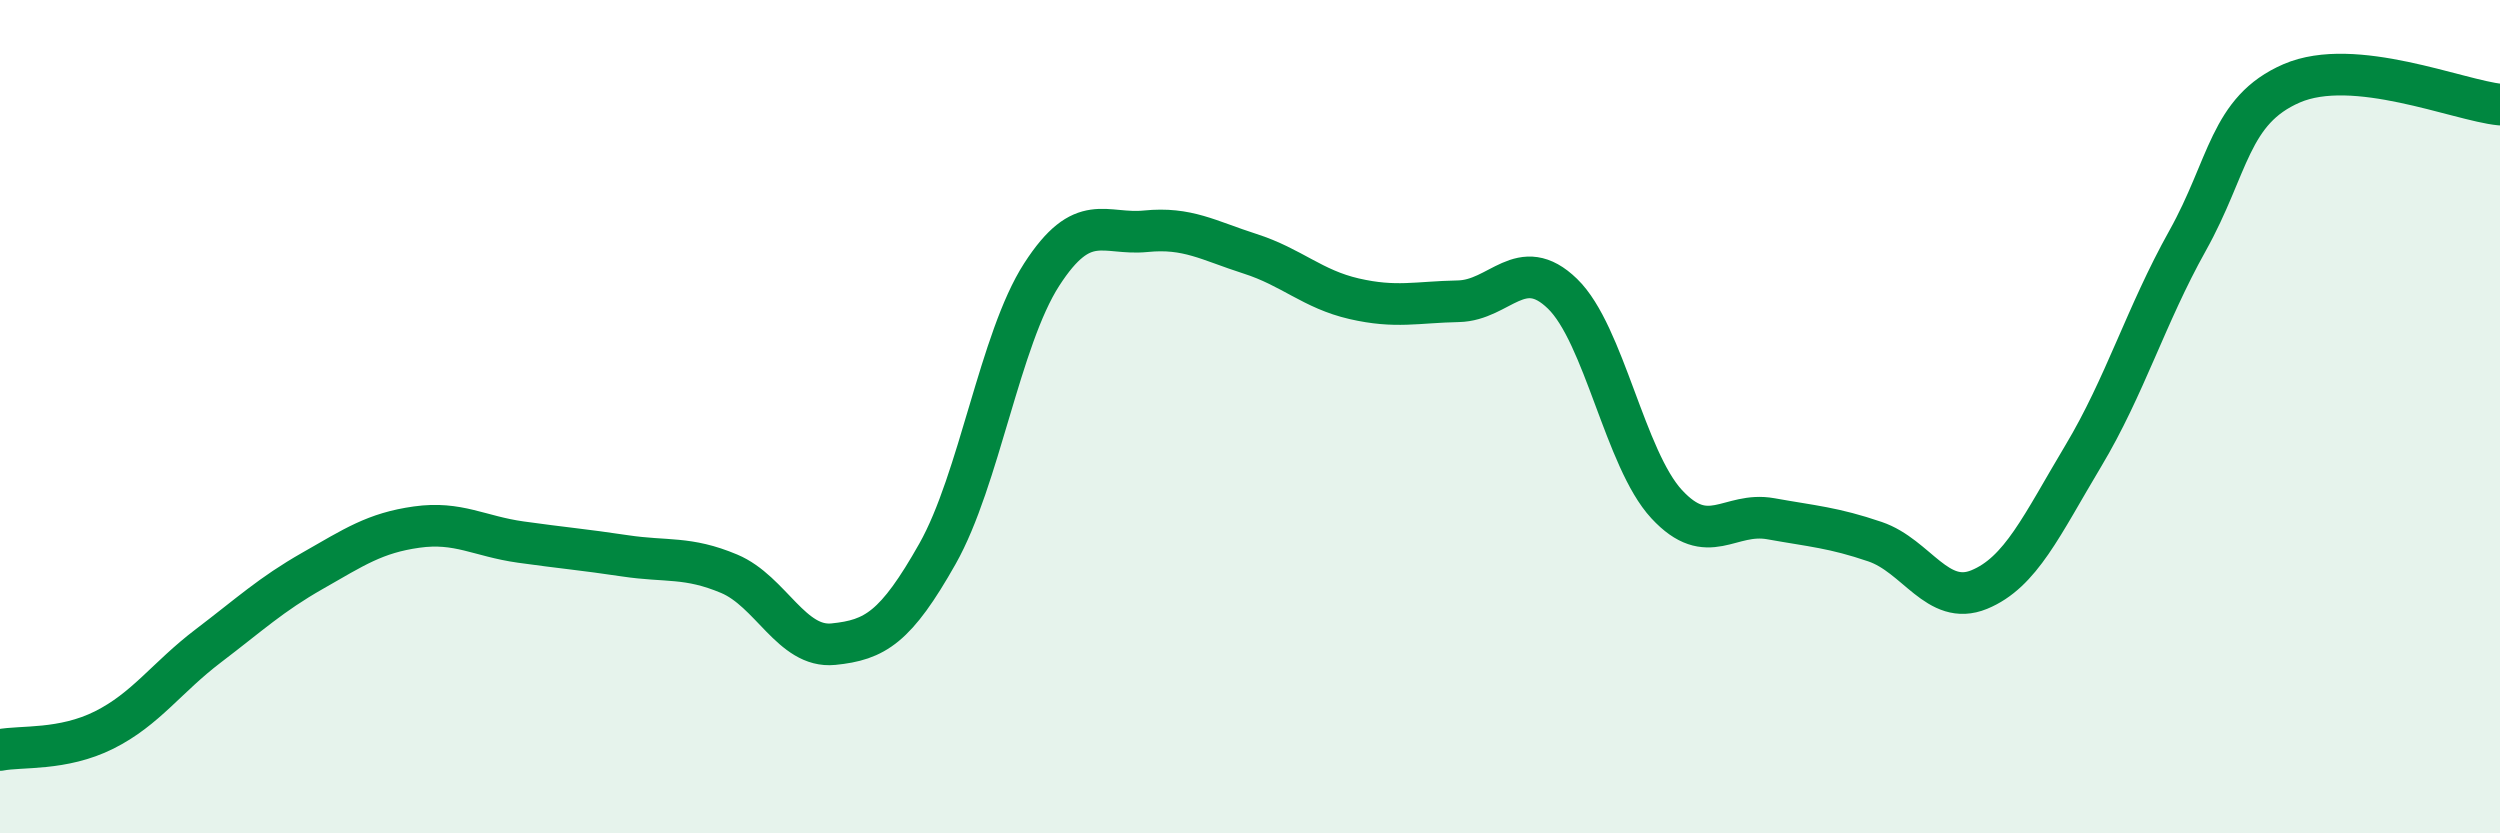
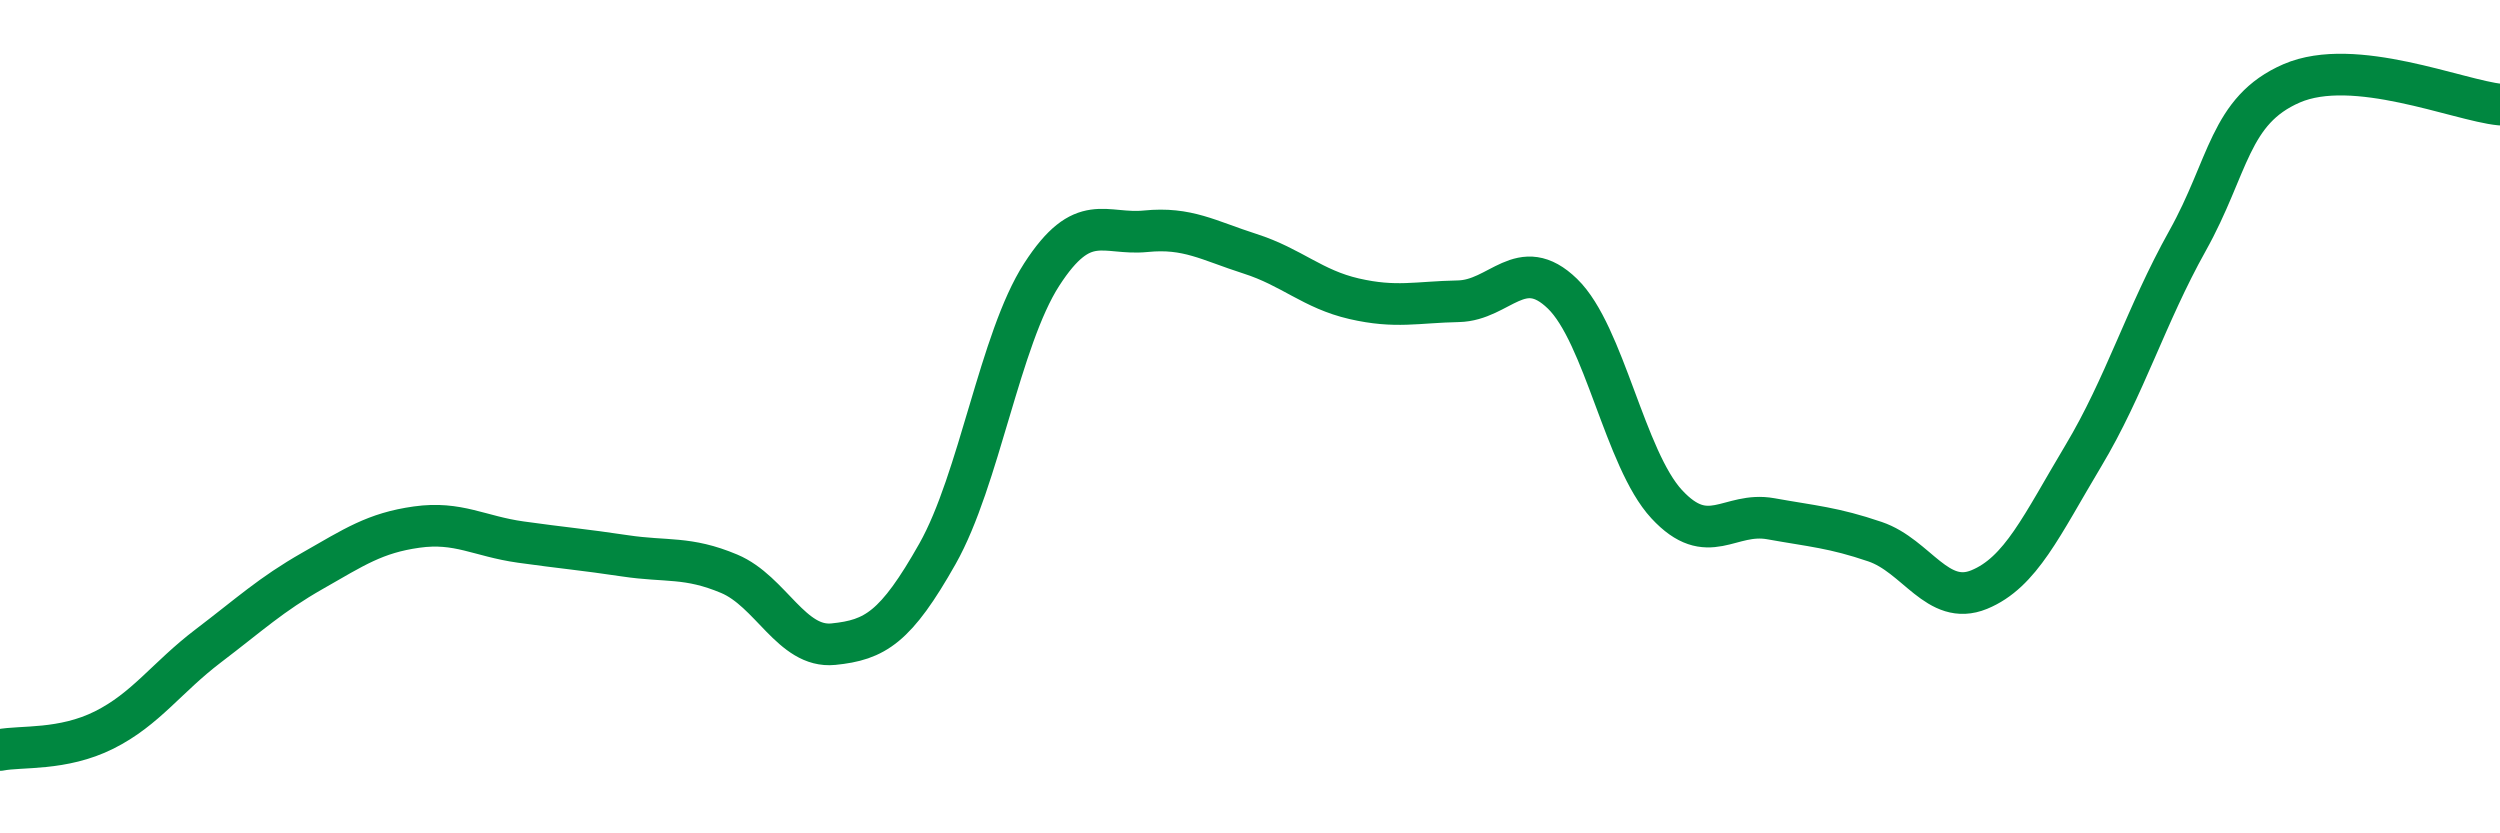
<svg xmlns="http://www.w3.org/2000/svg" width="60" height="20" viewBox="0 0 60 20">
-   <path d="M 0,18 C 0.5,17.9 1.5,18.02 2.5,17.52 C 3.5,17.02 4,16.26 5,15.5 C 6,14.74 6.5,14.27 7.5,13.7 C 8.5,13.13 9,12.79 10,12.65 C 11,12.51 11.5,12.87 12.5,13.01 C 13.5,13.15 14,13.19 15,13.34 C 16,13.49 16.5,13.35 17.5,13.77 C 18.5,14.19 19,15.56 20,15.46 C 21,15.36 21.5,15.06 22.5,13.29 C 23.5,11.52 24,8.14 25,6.59 C 26,5.04 26.5,5.65 27.5,5.55 C 28.5,5.45 29,5.77 30,6.09 C 31,6.41 31.5,6.94 32.5,7.17 C 33.5,7.4 34,7.25 35,7.23 C 36,7.21 36.5,6.08 37.5,7.05 C 38.5,8.02 39,11.02 40,12.1 C 41,13.18 41.5,12.27 42.5,12.45 C 43.5,12.63 44,12.66 45,13 C 46,13.34 46.5,14.56 47.5,14.15 C 48.5,13.74 49,12.61 50,10.94 C 51,9.27 51.5,7.57 52.5,5.78 C 53.5,3.99 53.5,2.65 55,2 C 56.5,1.35 59,2.41 60,2.51L60 20L0 20Z" fill="#008740" opacity="0.1" stroke-linecap="round" stroke-linejoin="round" />
  <path d="M 0,18 C 0.5,17.9 1.5,18.02 2.5,17.52 C 3.5,17.02 4,16.26 5,15.5 C 6,14.74 6.5,14.27 7.5,13.7 C 8.5,13.13 9,12.79 10,12.65 C 11,12.51 11.5,12.87 12.5,13.01 C 13.5,13.15 14,13.19 15,13.34 C 16,13.49 16.5,13.35 17.5,13.77 C 18.5,14.19 19,15.56 20,15.46 C 21,15.36 21.5,15.06 22.5,13.29 C 23.5,11.52 24,8.14 25,6.59 C 26,5.04 26.5,5.65 27.5,5.55 C 28.5,5.45 29,5.77 30,6.09 C 31,6.41 31.5,6.94 32.5,7.17 C 33.5,7.4 34,7.25 35,7.23 C 36,7.21 36.5,6.08 37.5,7.05 C 38.5,8.02 39,11.02 40,12.1 C 41,13.18 41.5,12.27 42.5,12.45 C 43.5,12.63 44,12.66 45,13 C 46,13.34 46.5,14.56 47.5,14.15 C 48.5,13.74 49,12.61 50,10.94 C 51,9.27 51.5,7.57 52.5,5.78 C 53.5,3.99 53.5,2.65 55,2 C 56.5,1.35 59,2.41 60,2.51" stroke="#008740" stroke-width="1" fill="none" stroke-linecap="round" stroke-linejoin="round" />
</svg>